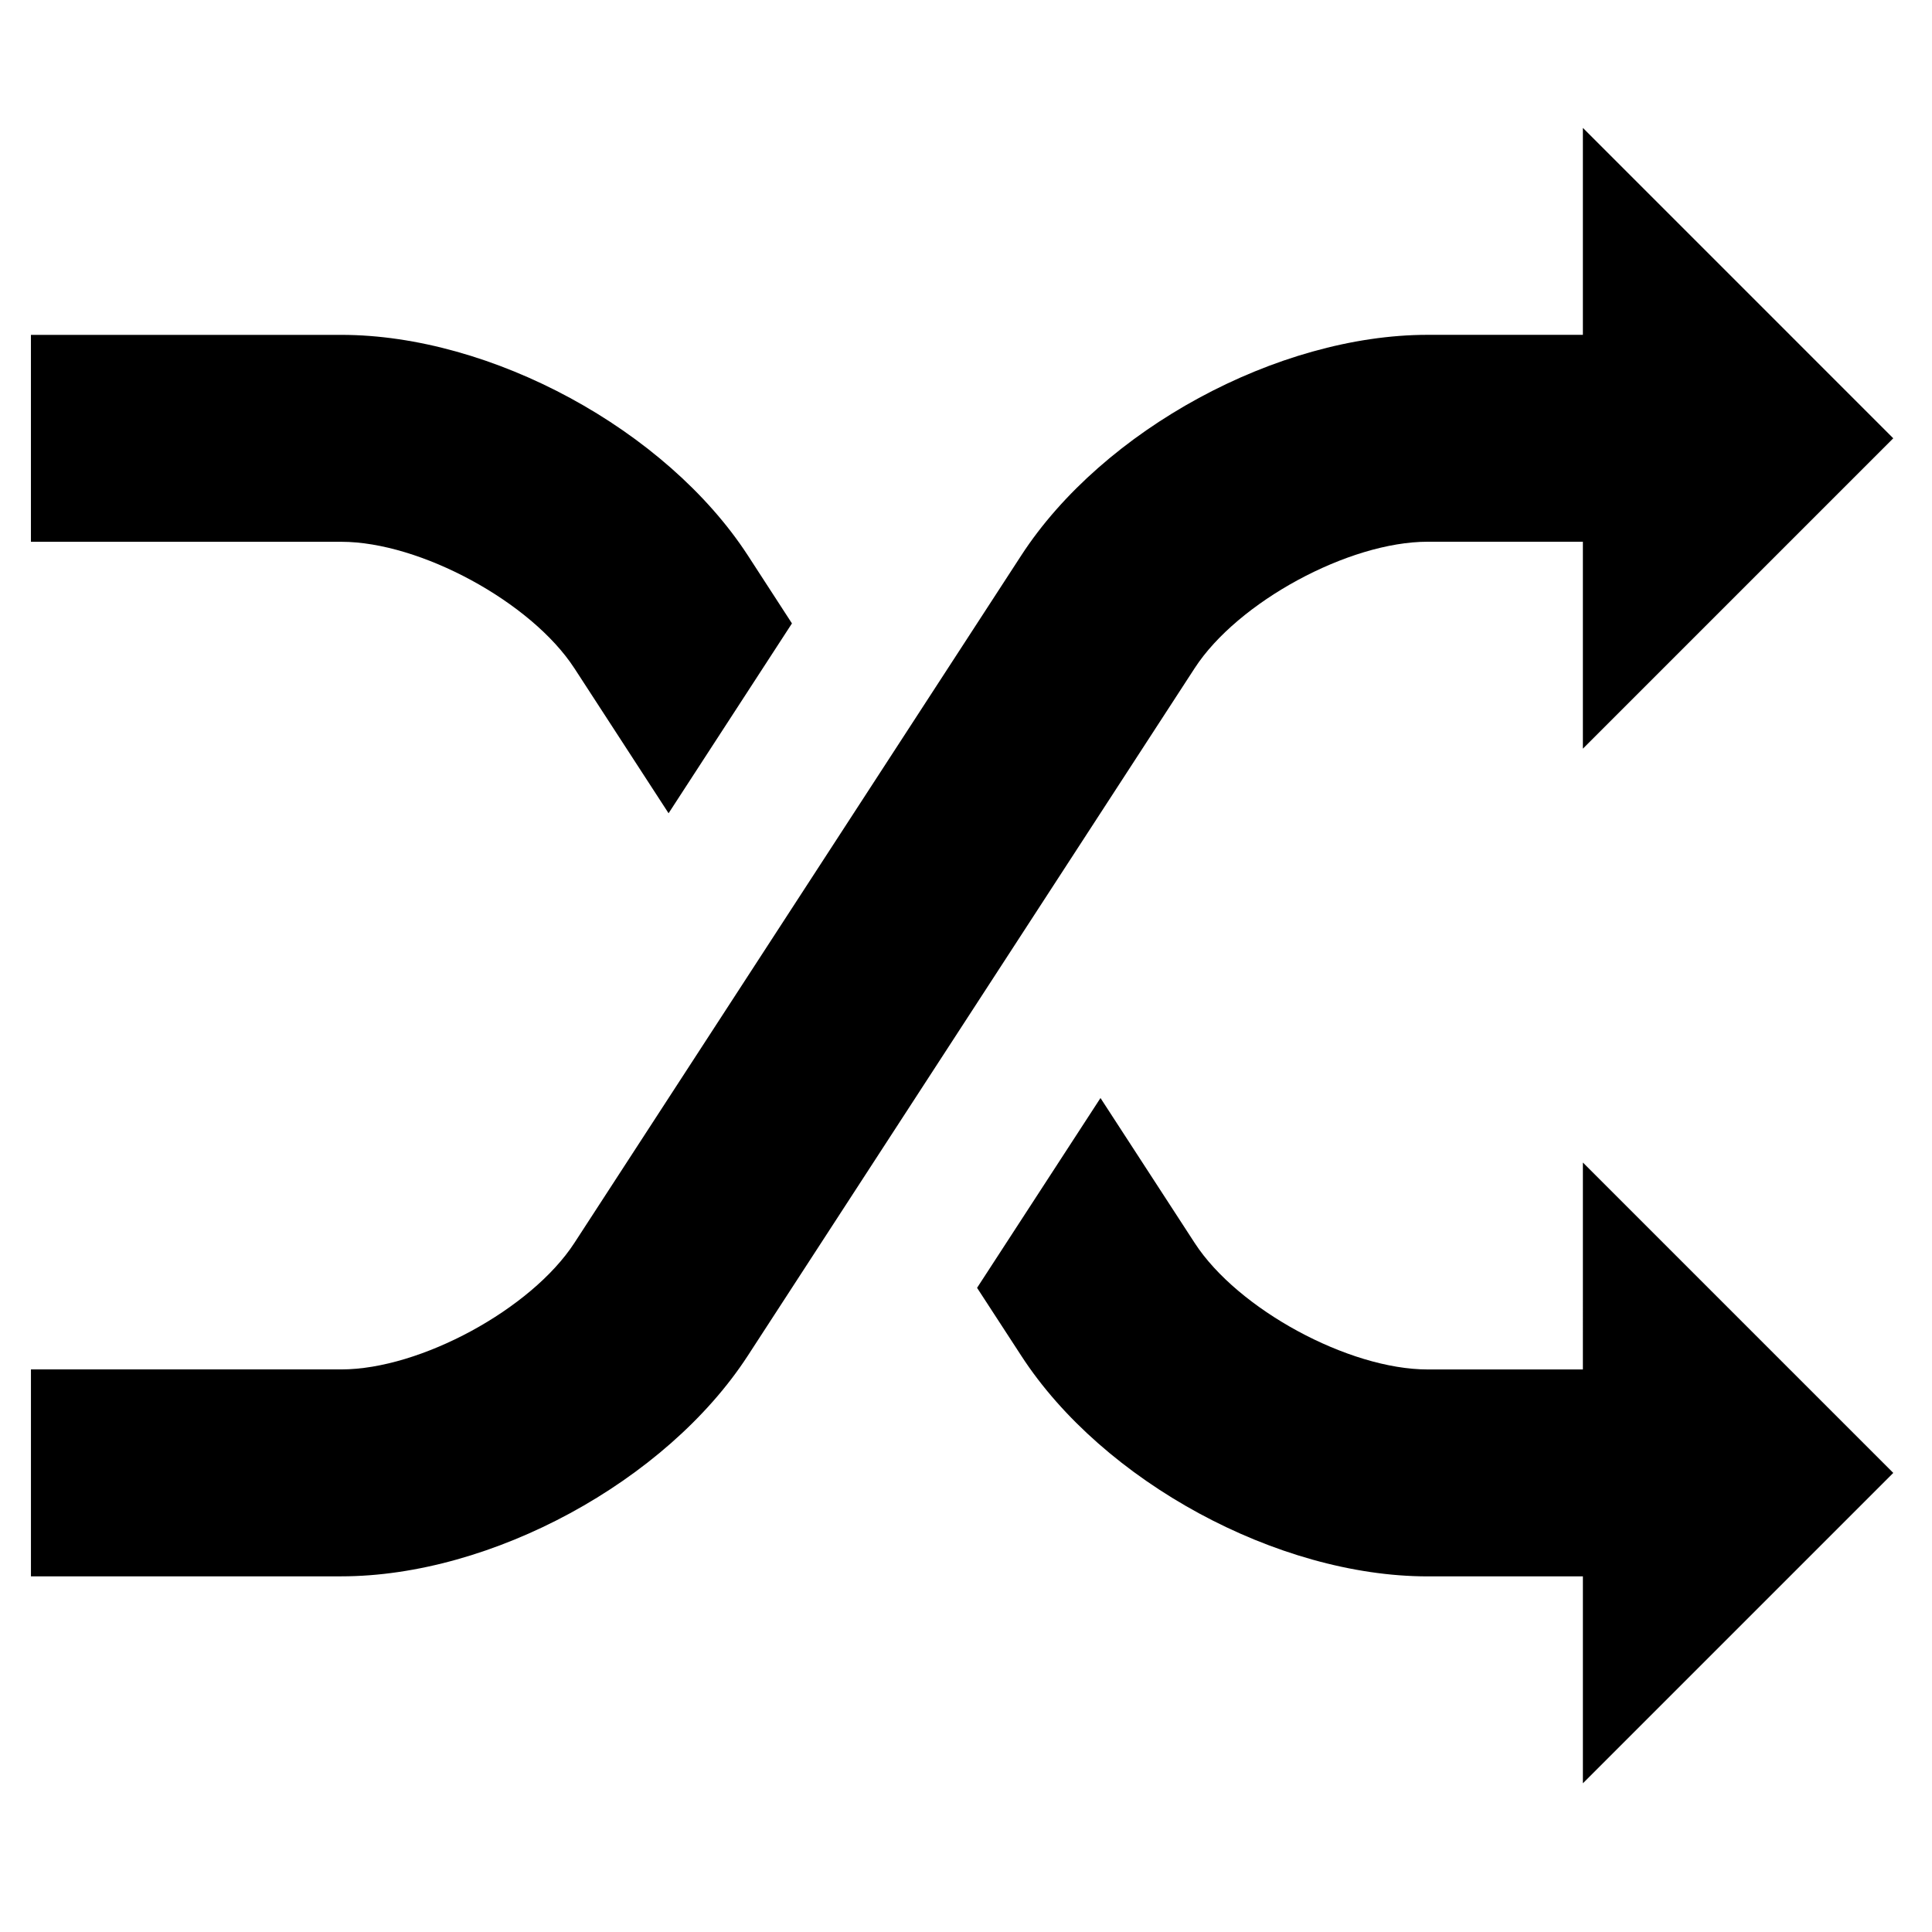
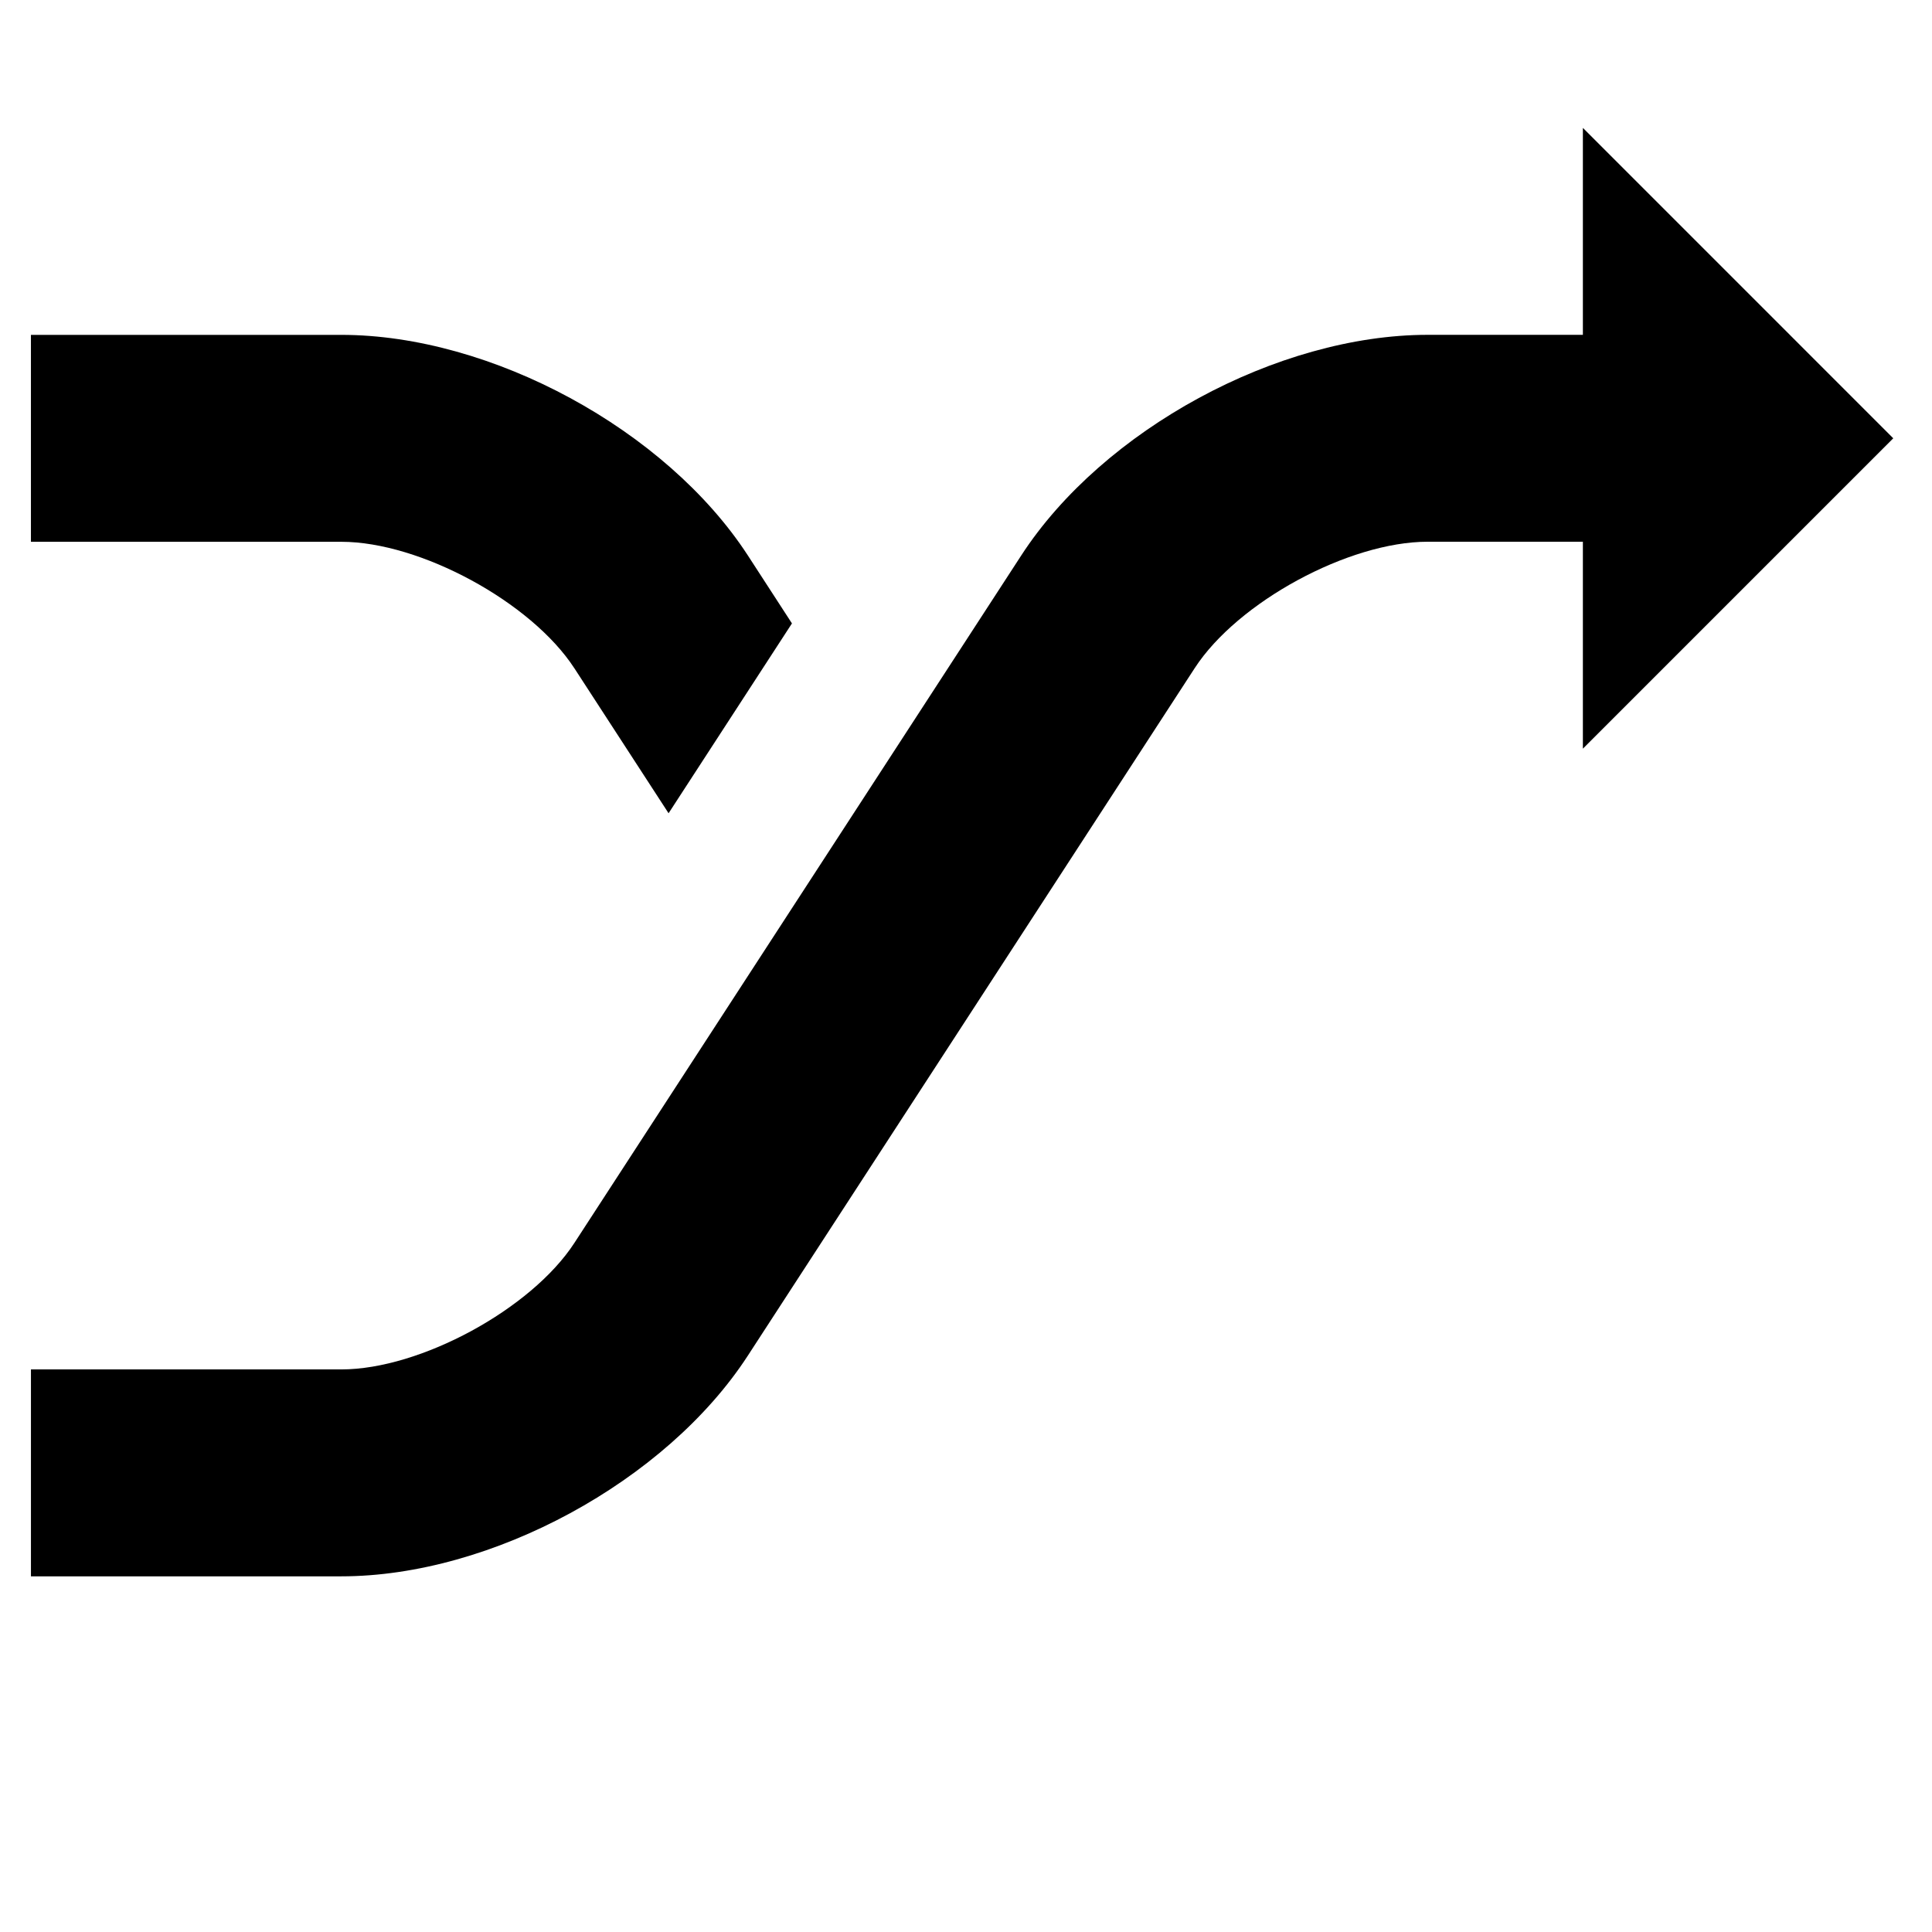
<svg xmlns="http://www.w3.org/2000/svg" fill="#000000" width="800px" height="800px" version="1.1" viewBox="144 144 512 512">
  <g>
    <path d="m296.2 321.07 24.98 38.453 32.695-50.312-11.695-18.027c-21.672-33.312-67.98-58.441-107.73-58.441h-82.254v54.836h82.254c20.906 0 50.34 15.969 61.746 33.492z" />
-     <path d="m563.48 506.92h-41.129c-20.922 0-50.34-15.957-61.73-33.492l-24.98-38.441-32.707 50.301 11.719 18.012c21.633 33.328 67.941 58.457 107.7 58.457h41.129v54.836l82.254-82.254-82.254-82.254z" />
    <path d="m522.35 287.57h41.129v54.836l82.254-82.254-82.254-82.258v54.84h-41.129c-39.754 0-86.051 25.141-107.7 58.453l-118.45 182.23c-11.406 17.523-40.84 33.492-61.746 33.492h-82.254v54.836h82.254c39.742 0 86.051-25.129 107.71-58.453l118.45-182.24c11.391-17.531 40.824-33.488 61.73-33.488z" />
  </g>
</svg>